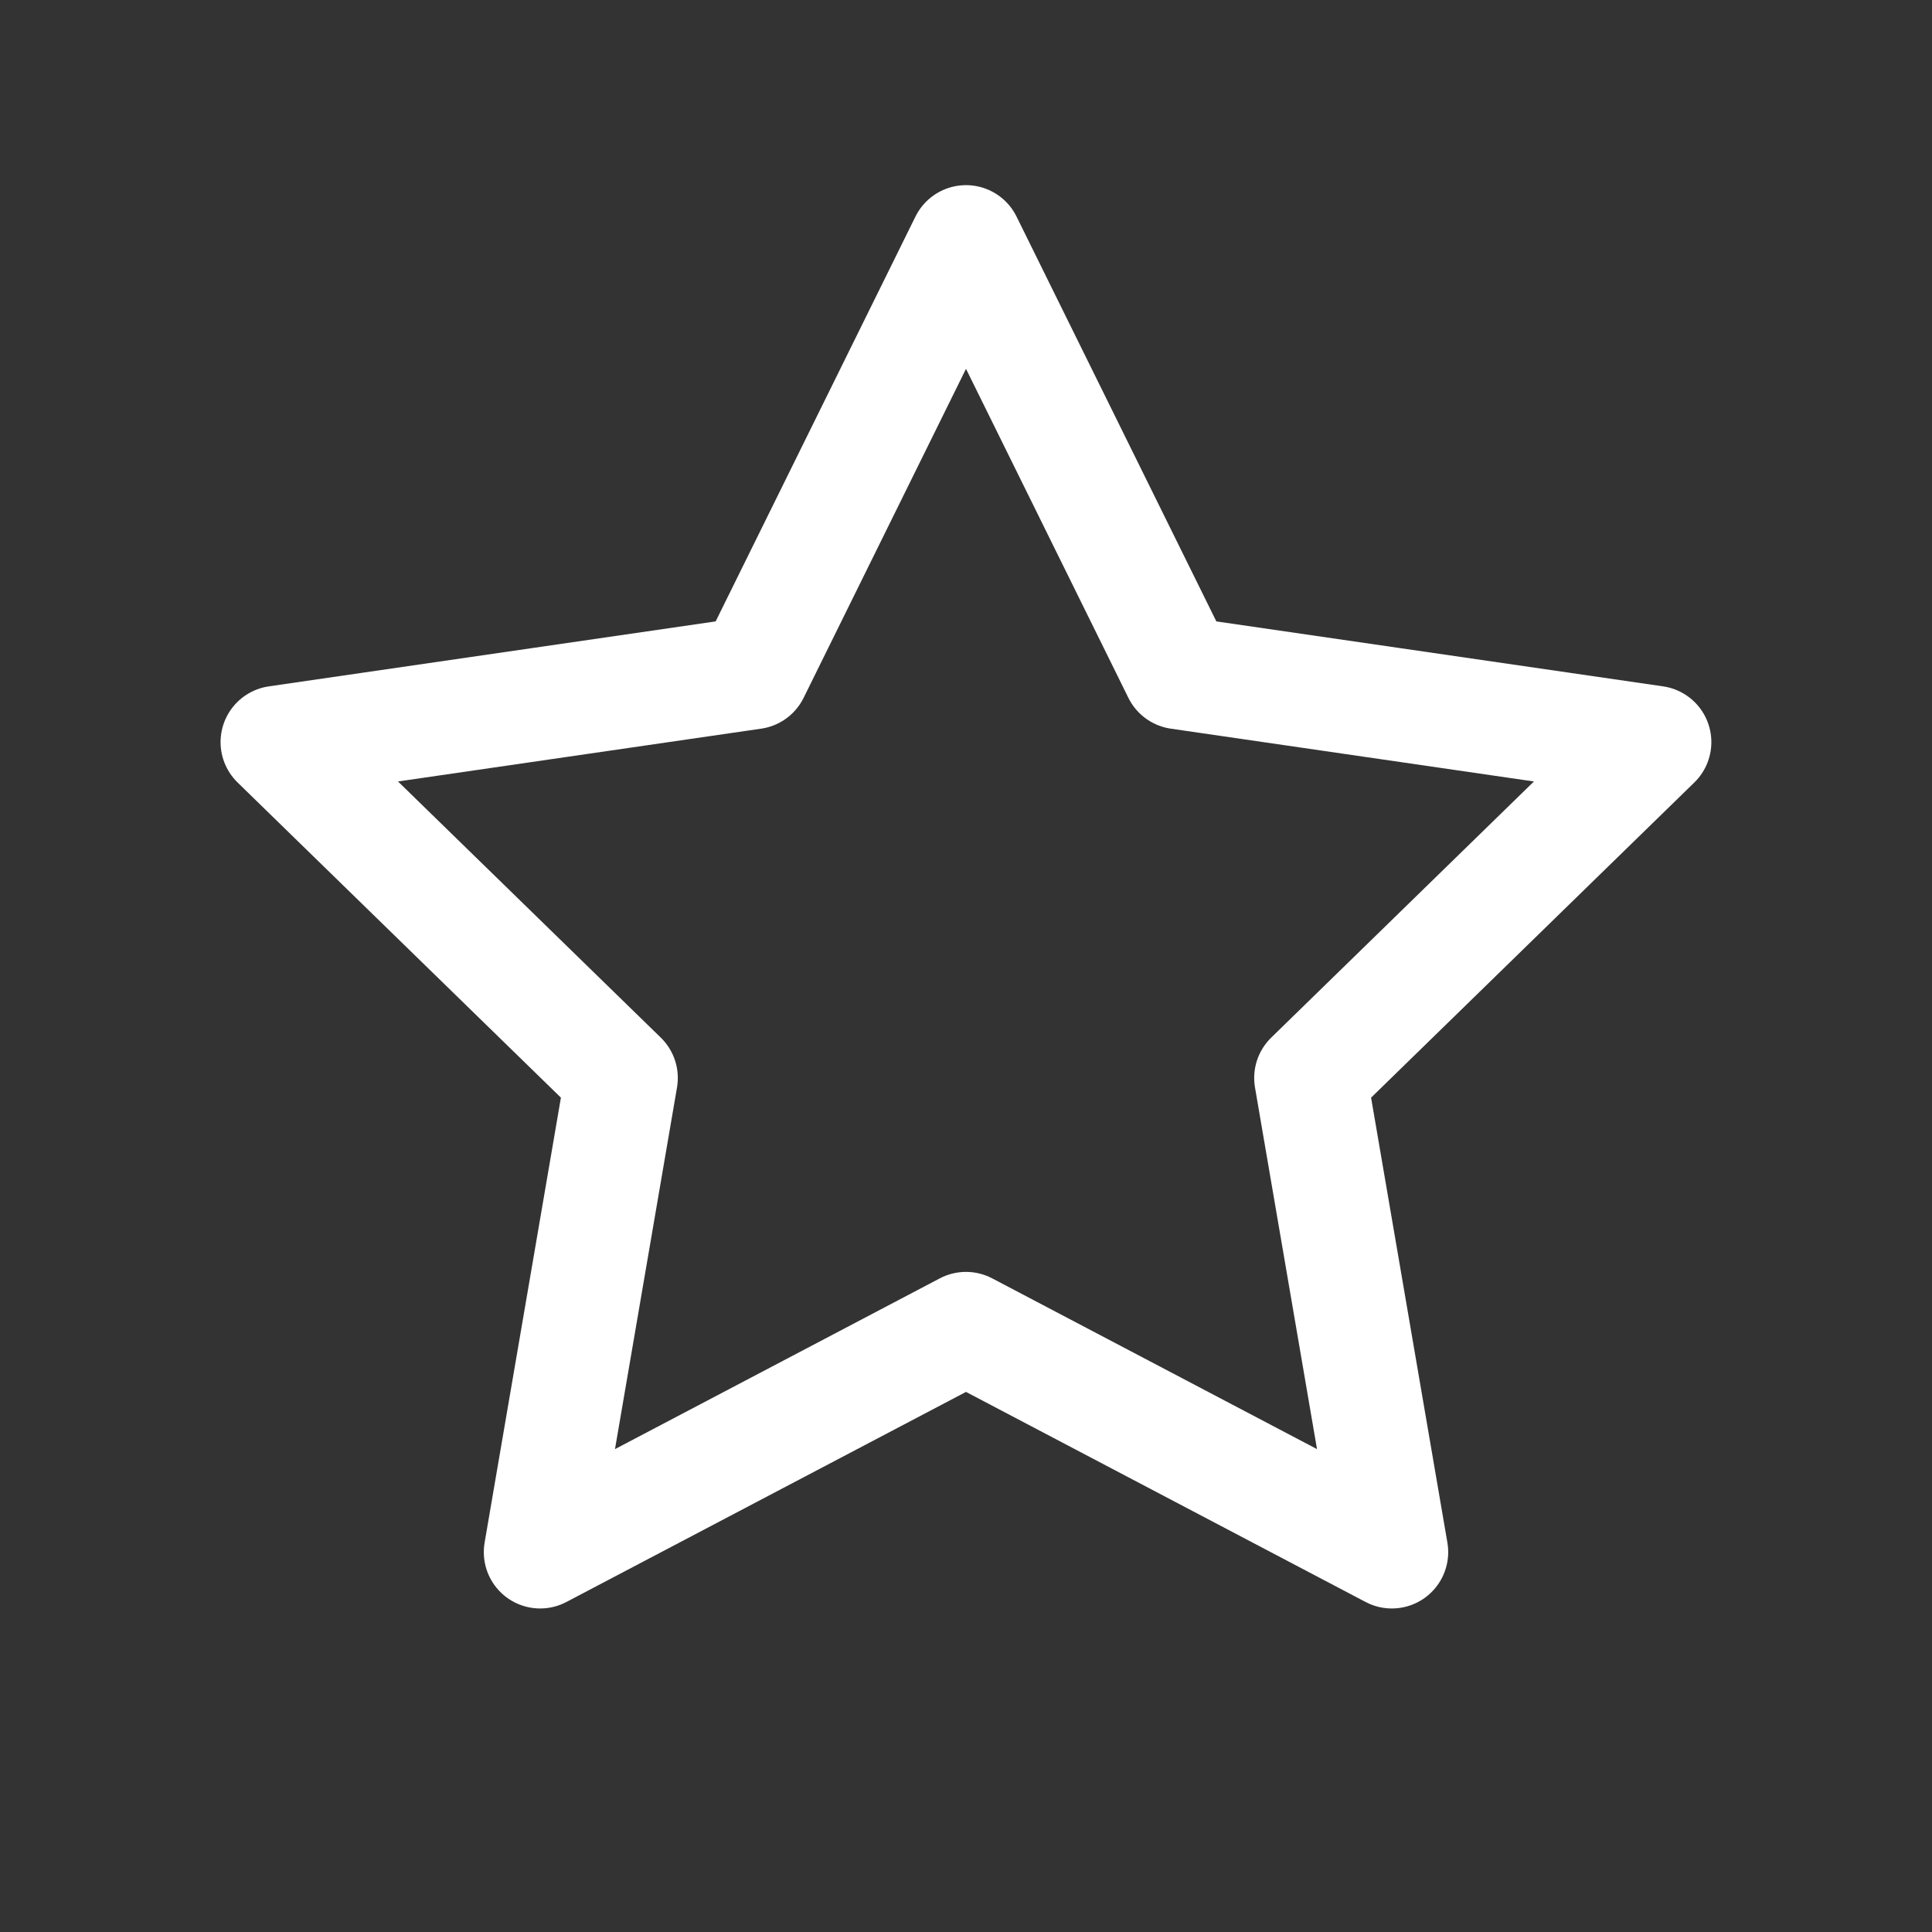
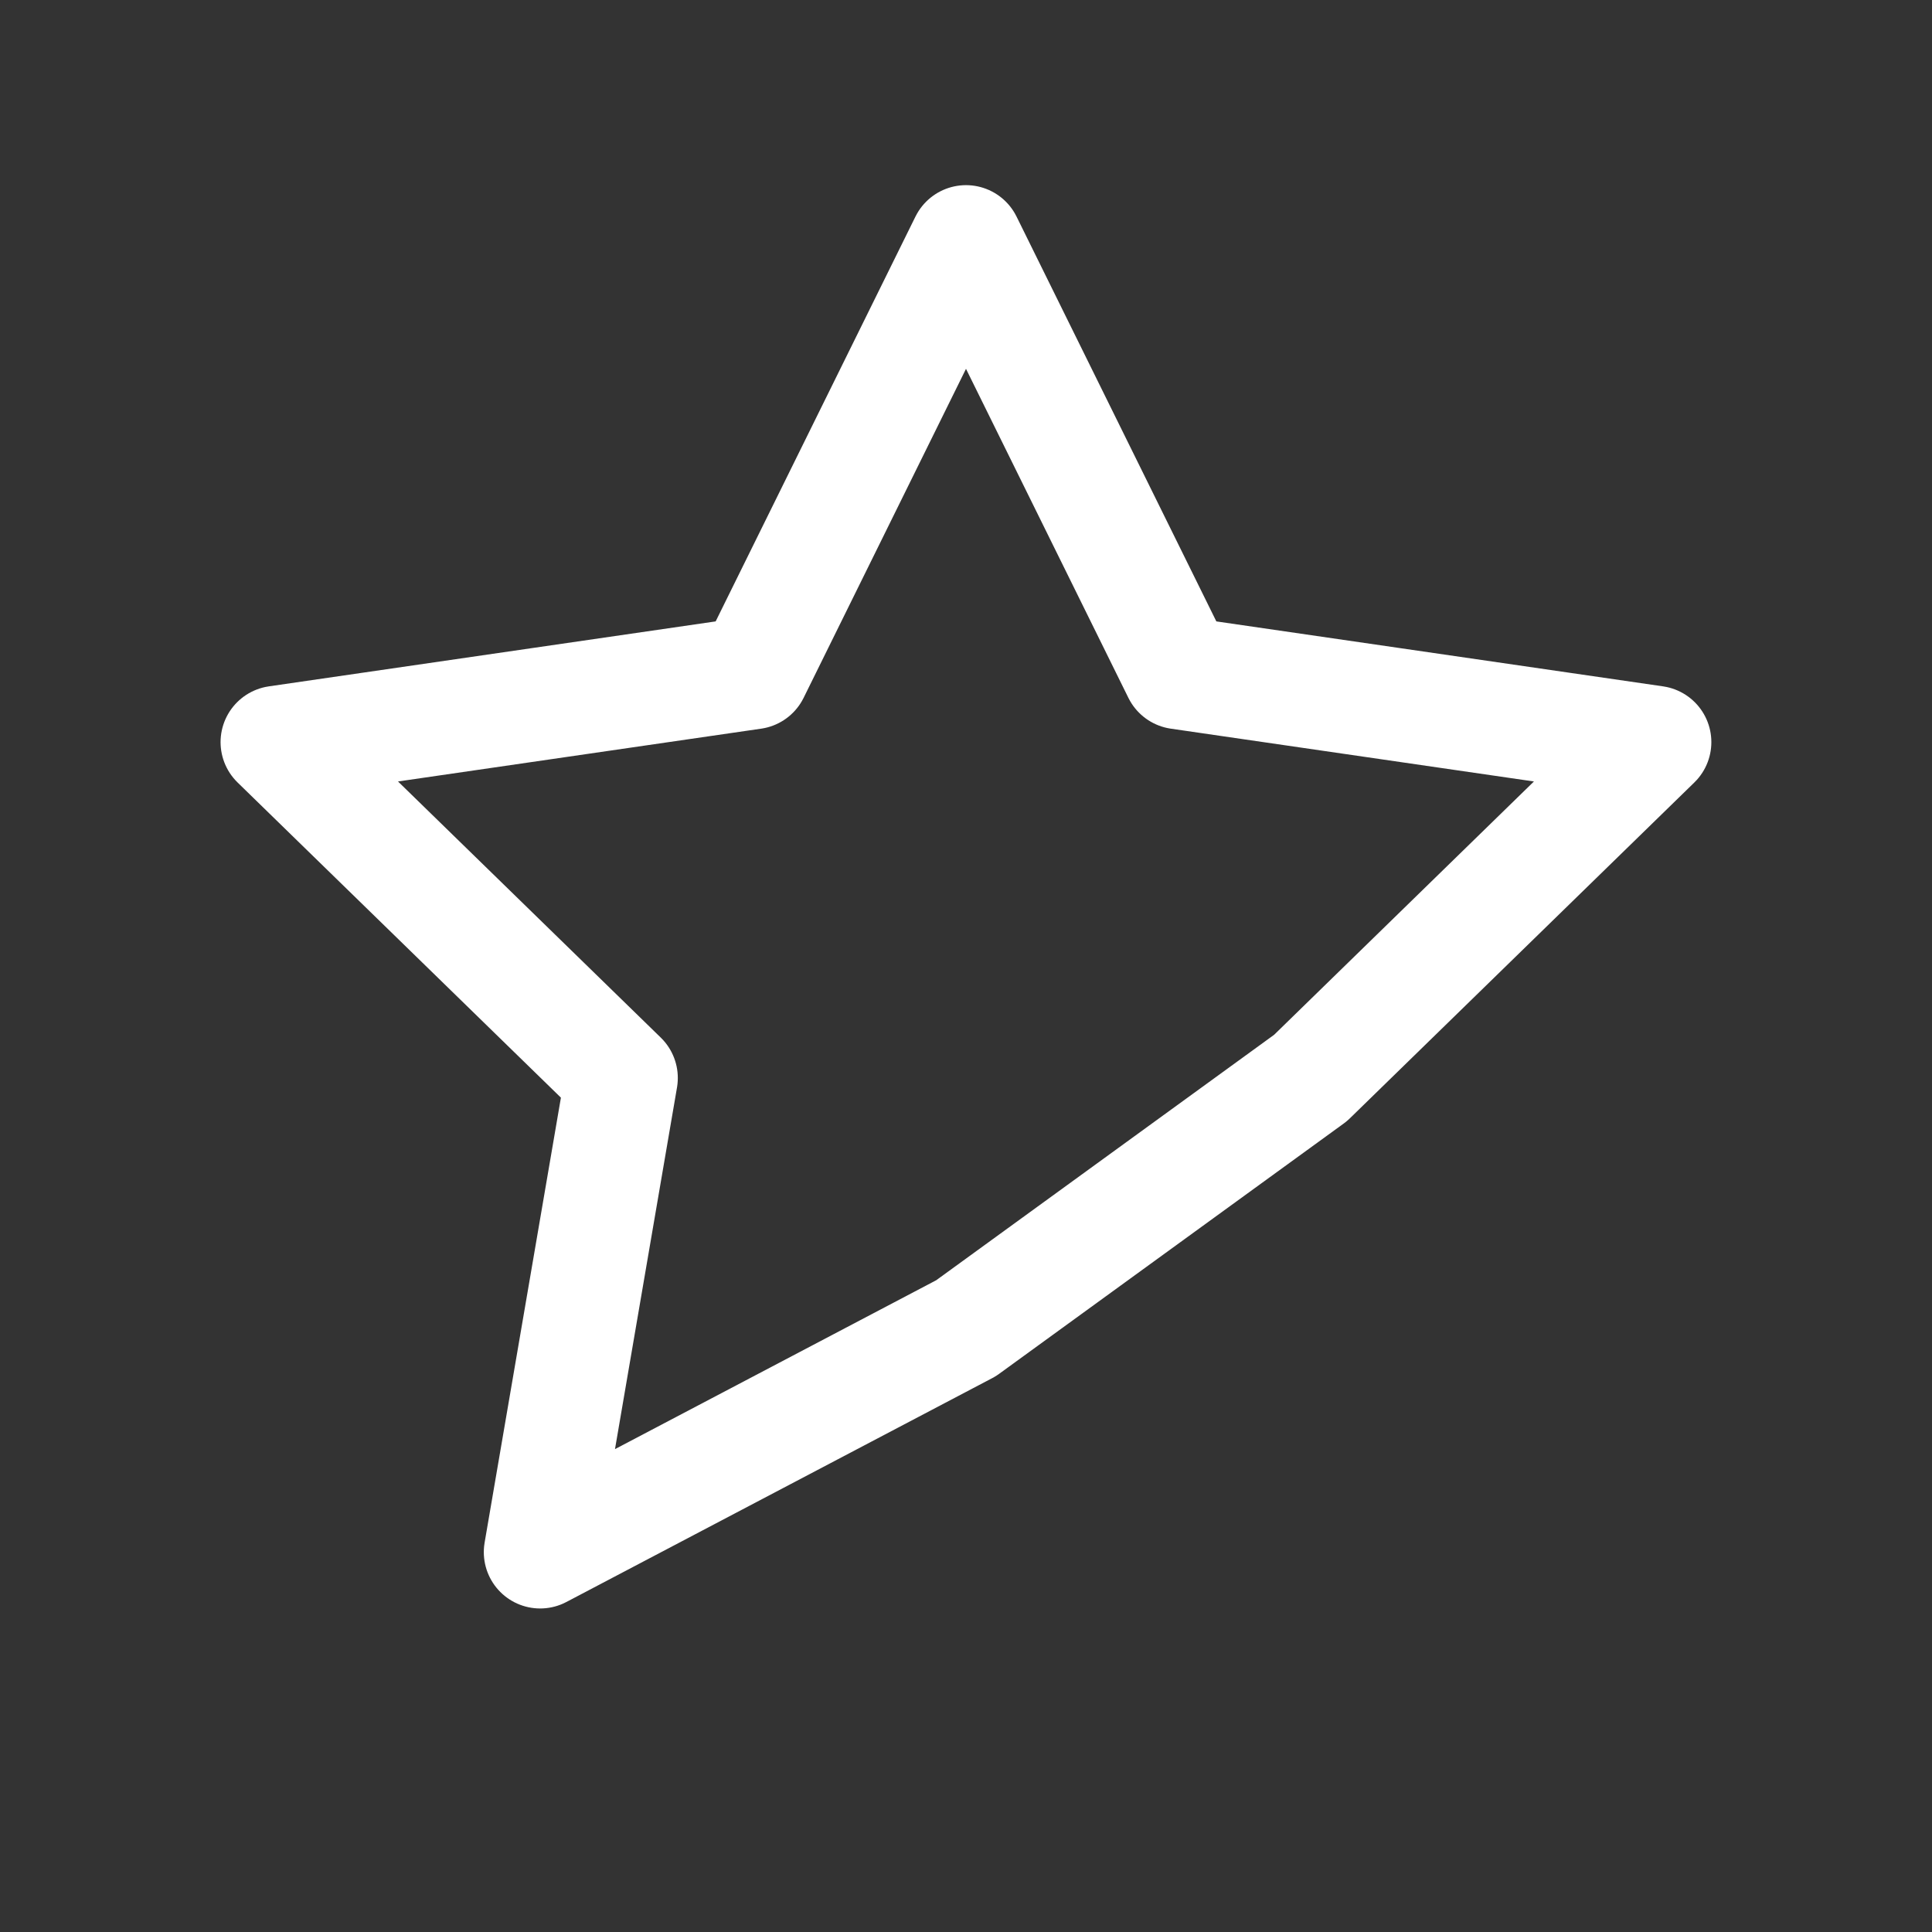
<svg xmlns="http://www.w3.org/2000/svg" width="24" height="24" viewBox="0 0 24 24" fill="none">
  <rect x="0" y="0" width="24" height="24" fill="#333333" stroke="none" />
-   <path d="M12 3L14.645 8.359L20.559 9.219L16.28 13.391L17.29 19.281L12 16.5L6.71 19.281L7.72 13.391L3.44 9.219L9.355 8.359L12 3Z" stroke="white" stroke-width="1.4" stroke-linejoin="round" />
+   <path d="M12 3L14.645 8.359L20.559 9.219L16.28 13.391L12 16.5L6.71 19.281L7.72 13.391L3.44 9.219L9.355 8.359L12 3Z" stroke="white" stroke-width="1.4" stroke-linejoin="round" />
</svg>